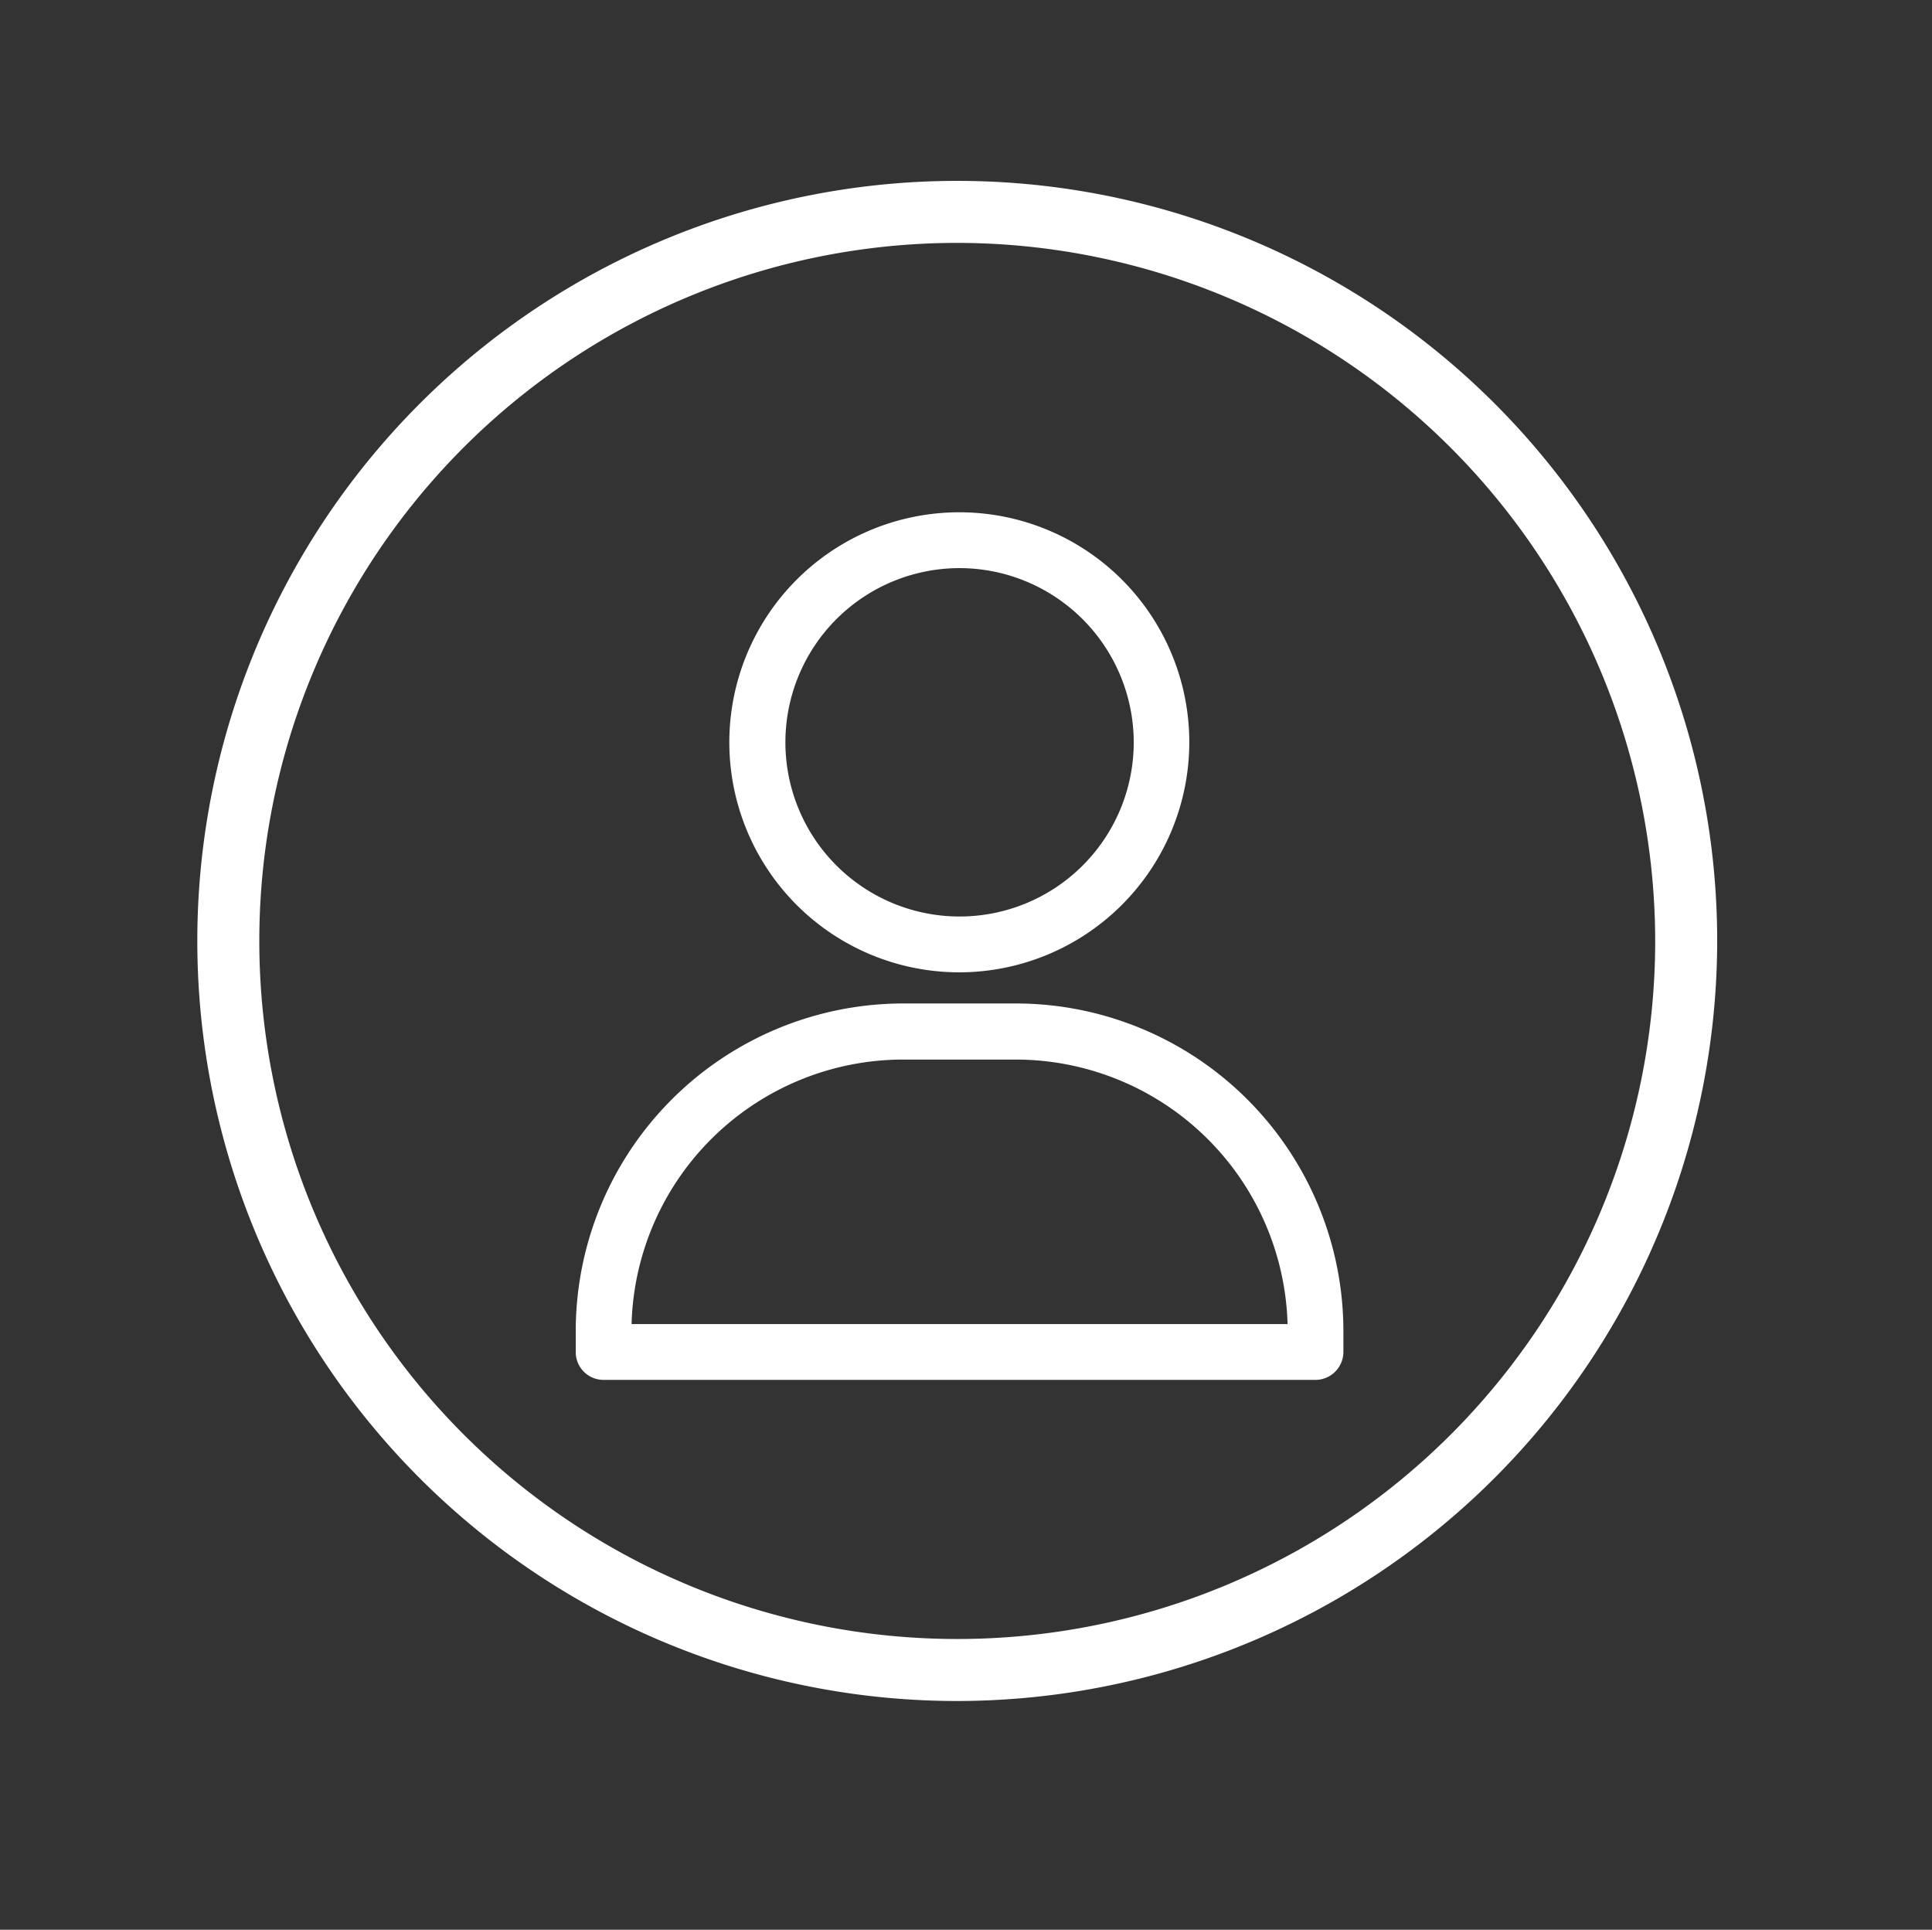
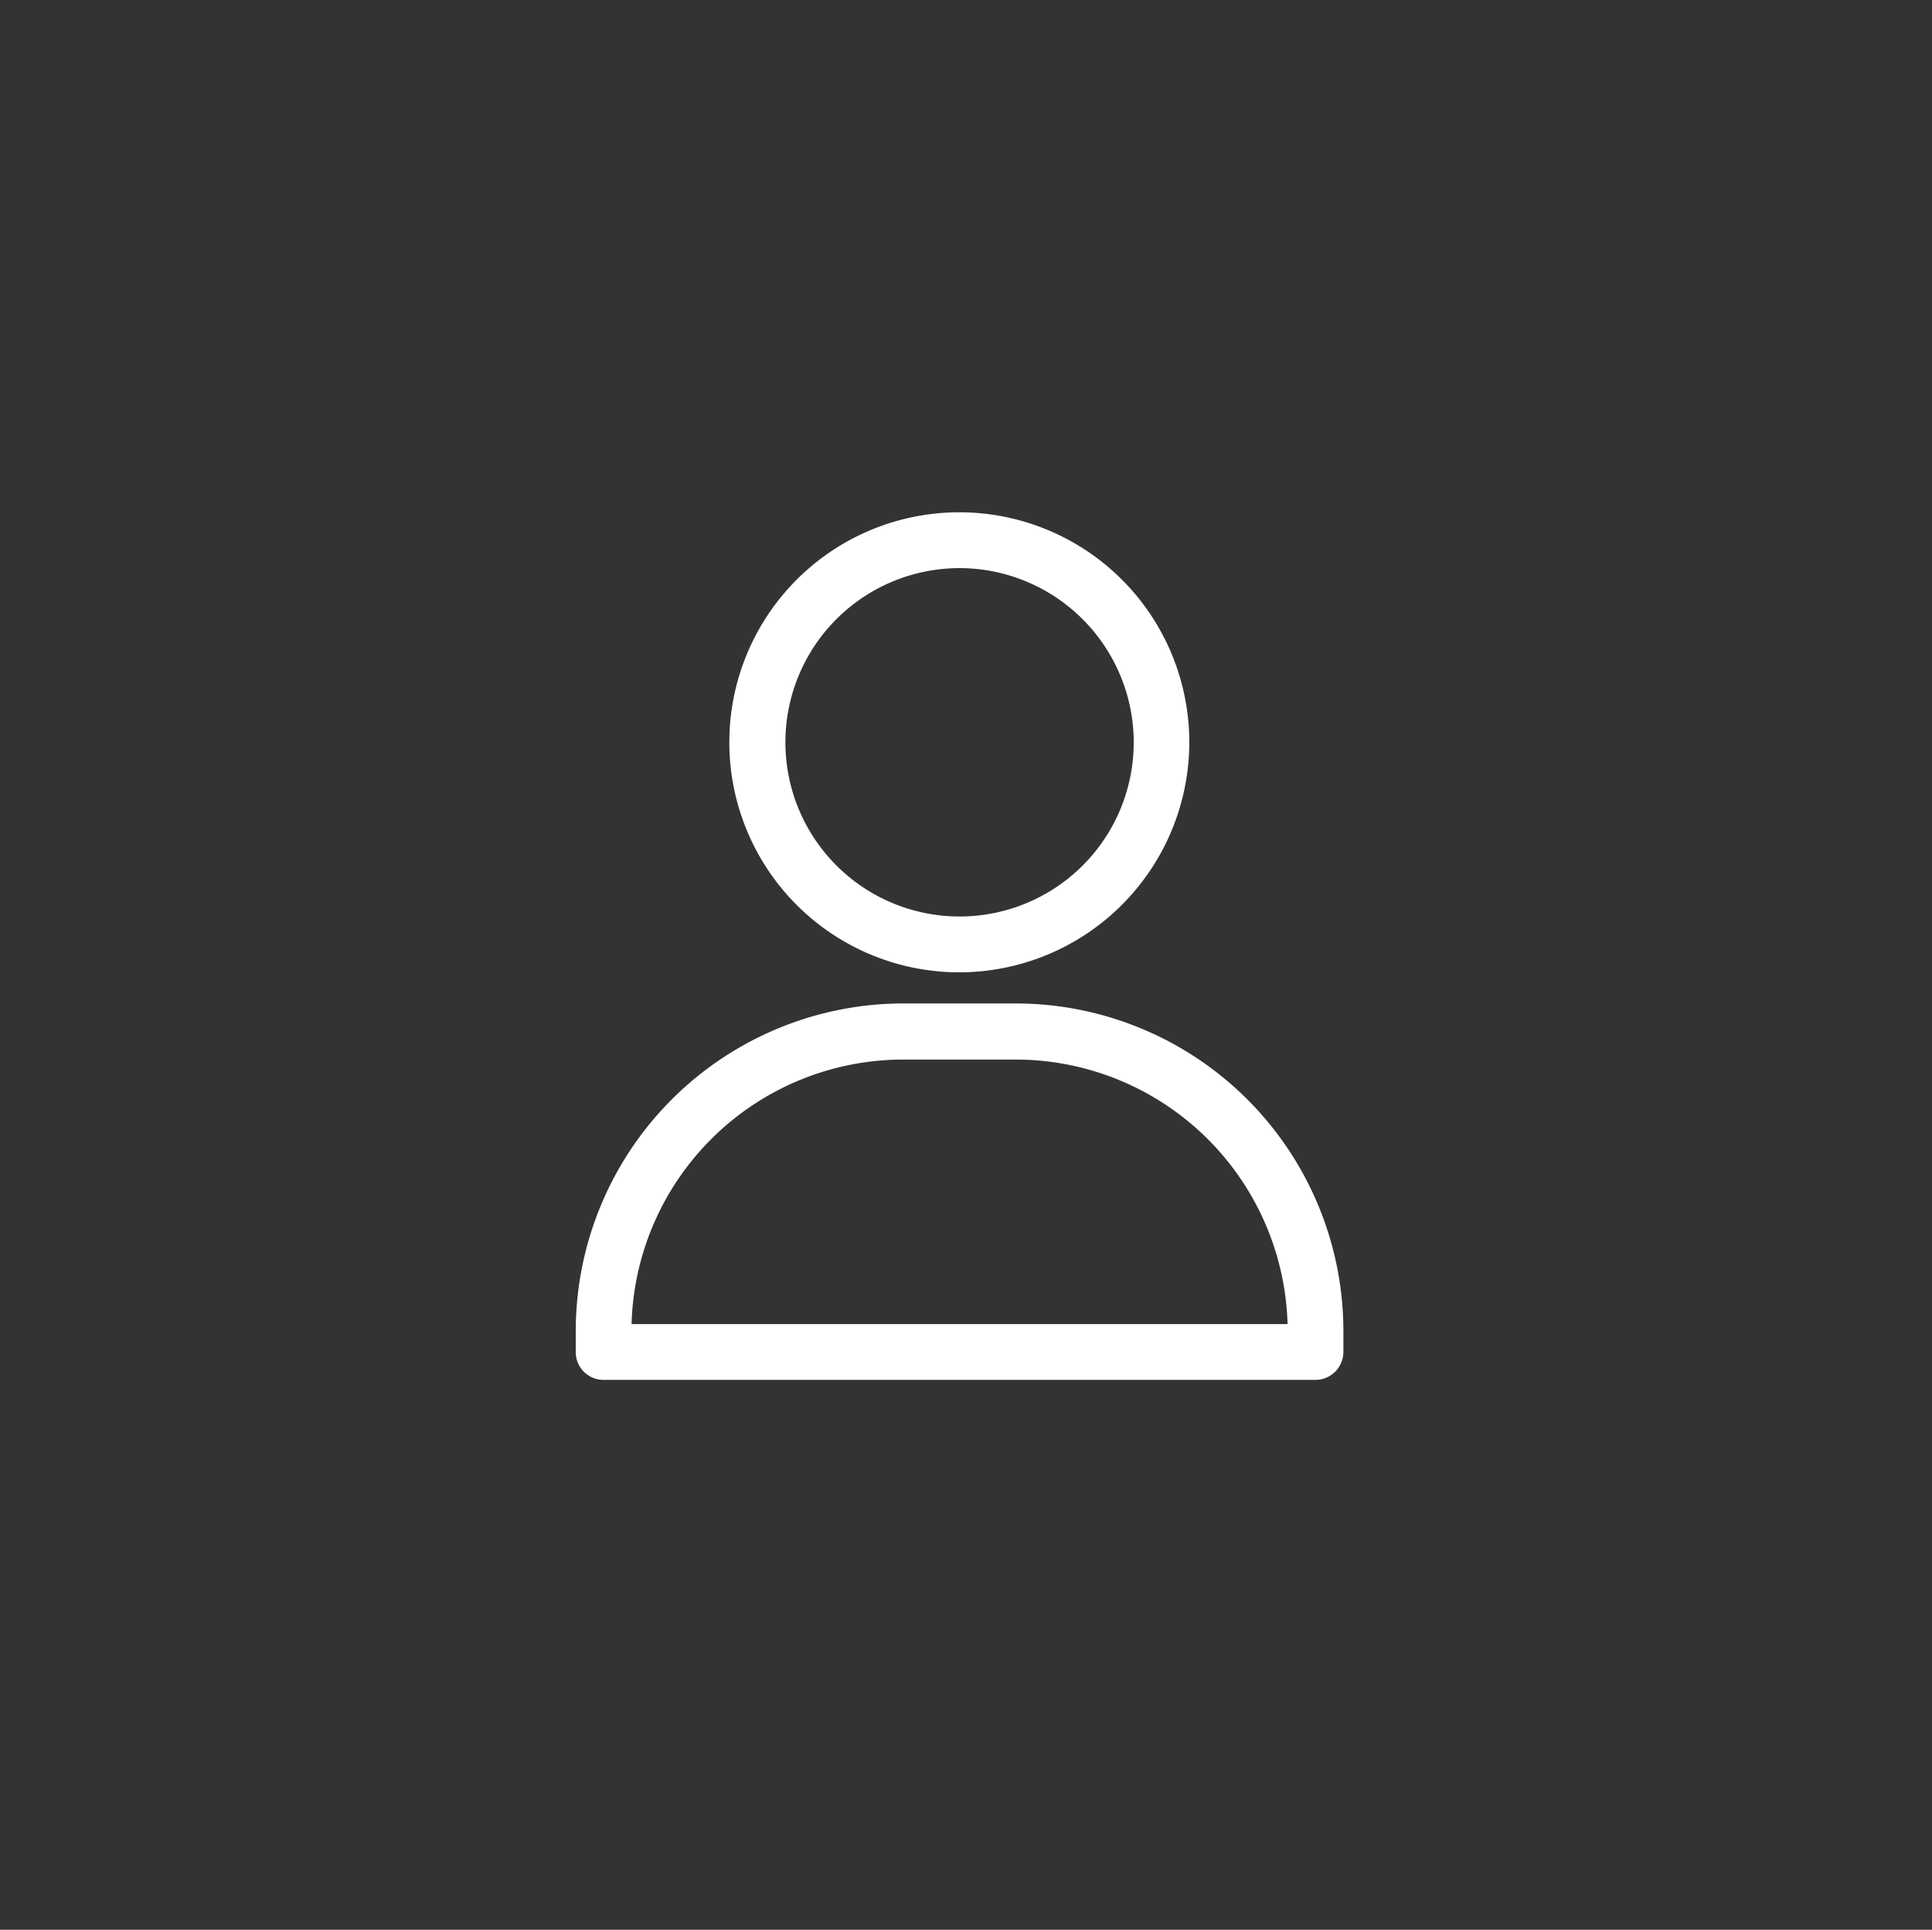
<svg xmlns="http://www.w3.org/2000/svg" id="icon-circle-person" viewBox="0 0 75.1 75">
  <rect x="0" y="0" width="75.1" height="75" fill="#333333" stroke="none" />
  <defs>
    <style>.cls-1{fill:#fff;}</style>
  </defs>
  <title>icon-circle-person</title>
  <path class="cls-1" d="M37.3,37.79a8.94,8.94,0,1,1,8.93-8.94A8.95,8.95,0,0,1,37.3,37.79Zm0-15.71a6.77,6.77,0,1,0,6.77,6.77A6.78,6.78,0,0,0,37.3,22.08Z" />
  <path class="cls-1" d="M51.13,53.63H23.46a1.08,1.08,0,0,1-1.08-1.09v-.8A12.74,12.74,0,0,1,35.1,39h4.39A12.74,12.74,0,0,1,52.22,51.74v.8A1.09,1.09,0,0,1,51.13,53.63ZM24.55,51.46h25.5A10.58,10.58,0,0,0,39.49,41.18H35.1A10.57,10.57,0,0,0,24.55,51.46Z" />
-   <path class="cls-1" d="M37.21,66.11A29.54,29.54,0,1,1,66.75,36.57,29.57,29.57,0,0,1,37.21,66.11Zm0-56.67A27.13,27.13,0,1,0,64.34,36.57,27.16,27.16,0,0,0,37.21,9.44Z" />
</svg>